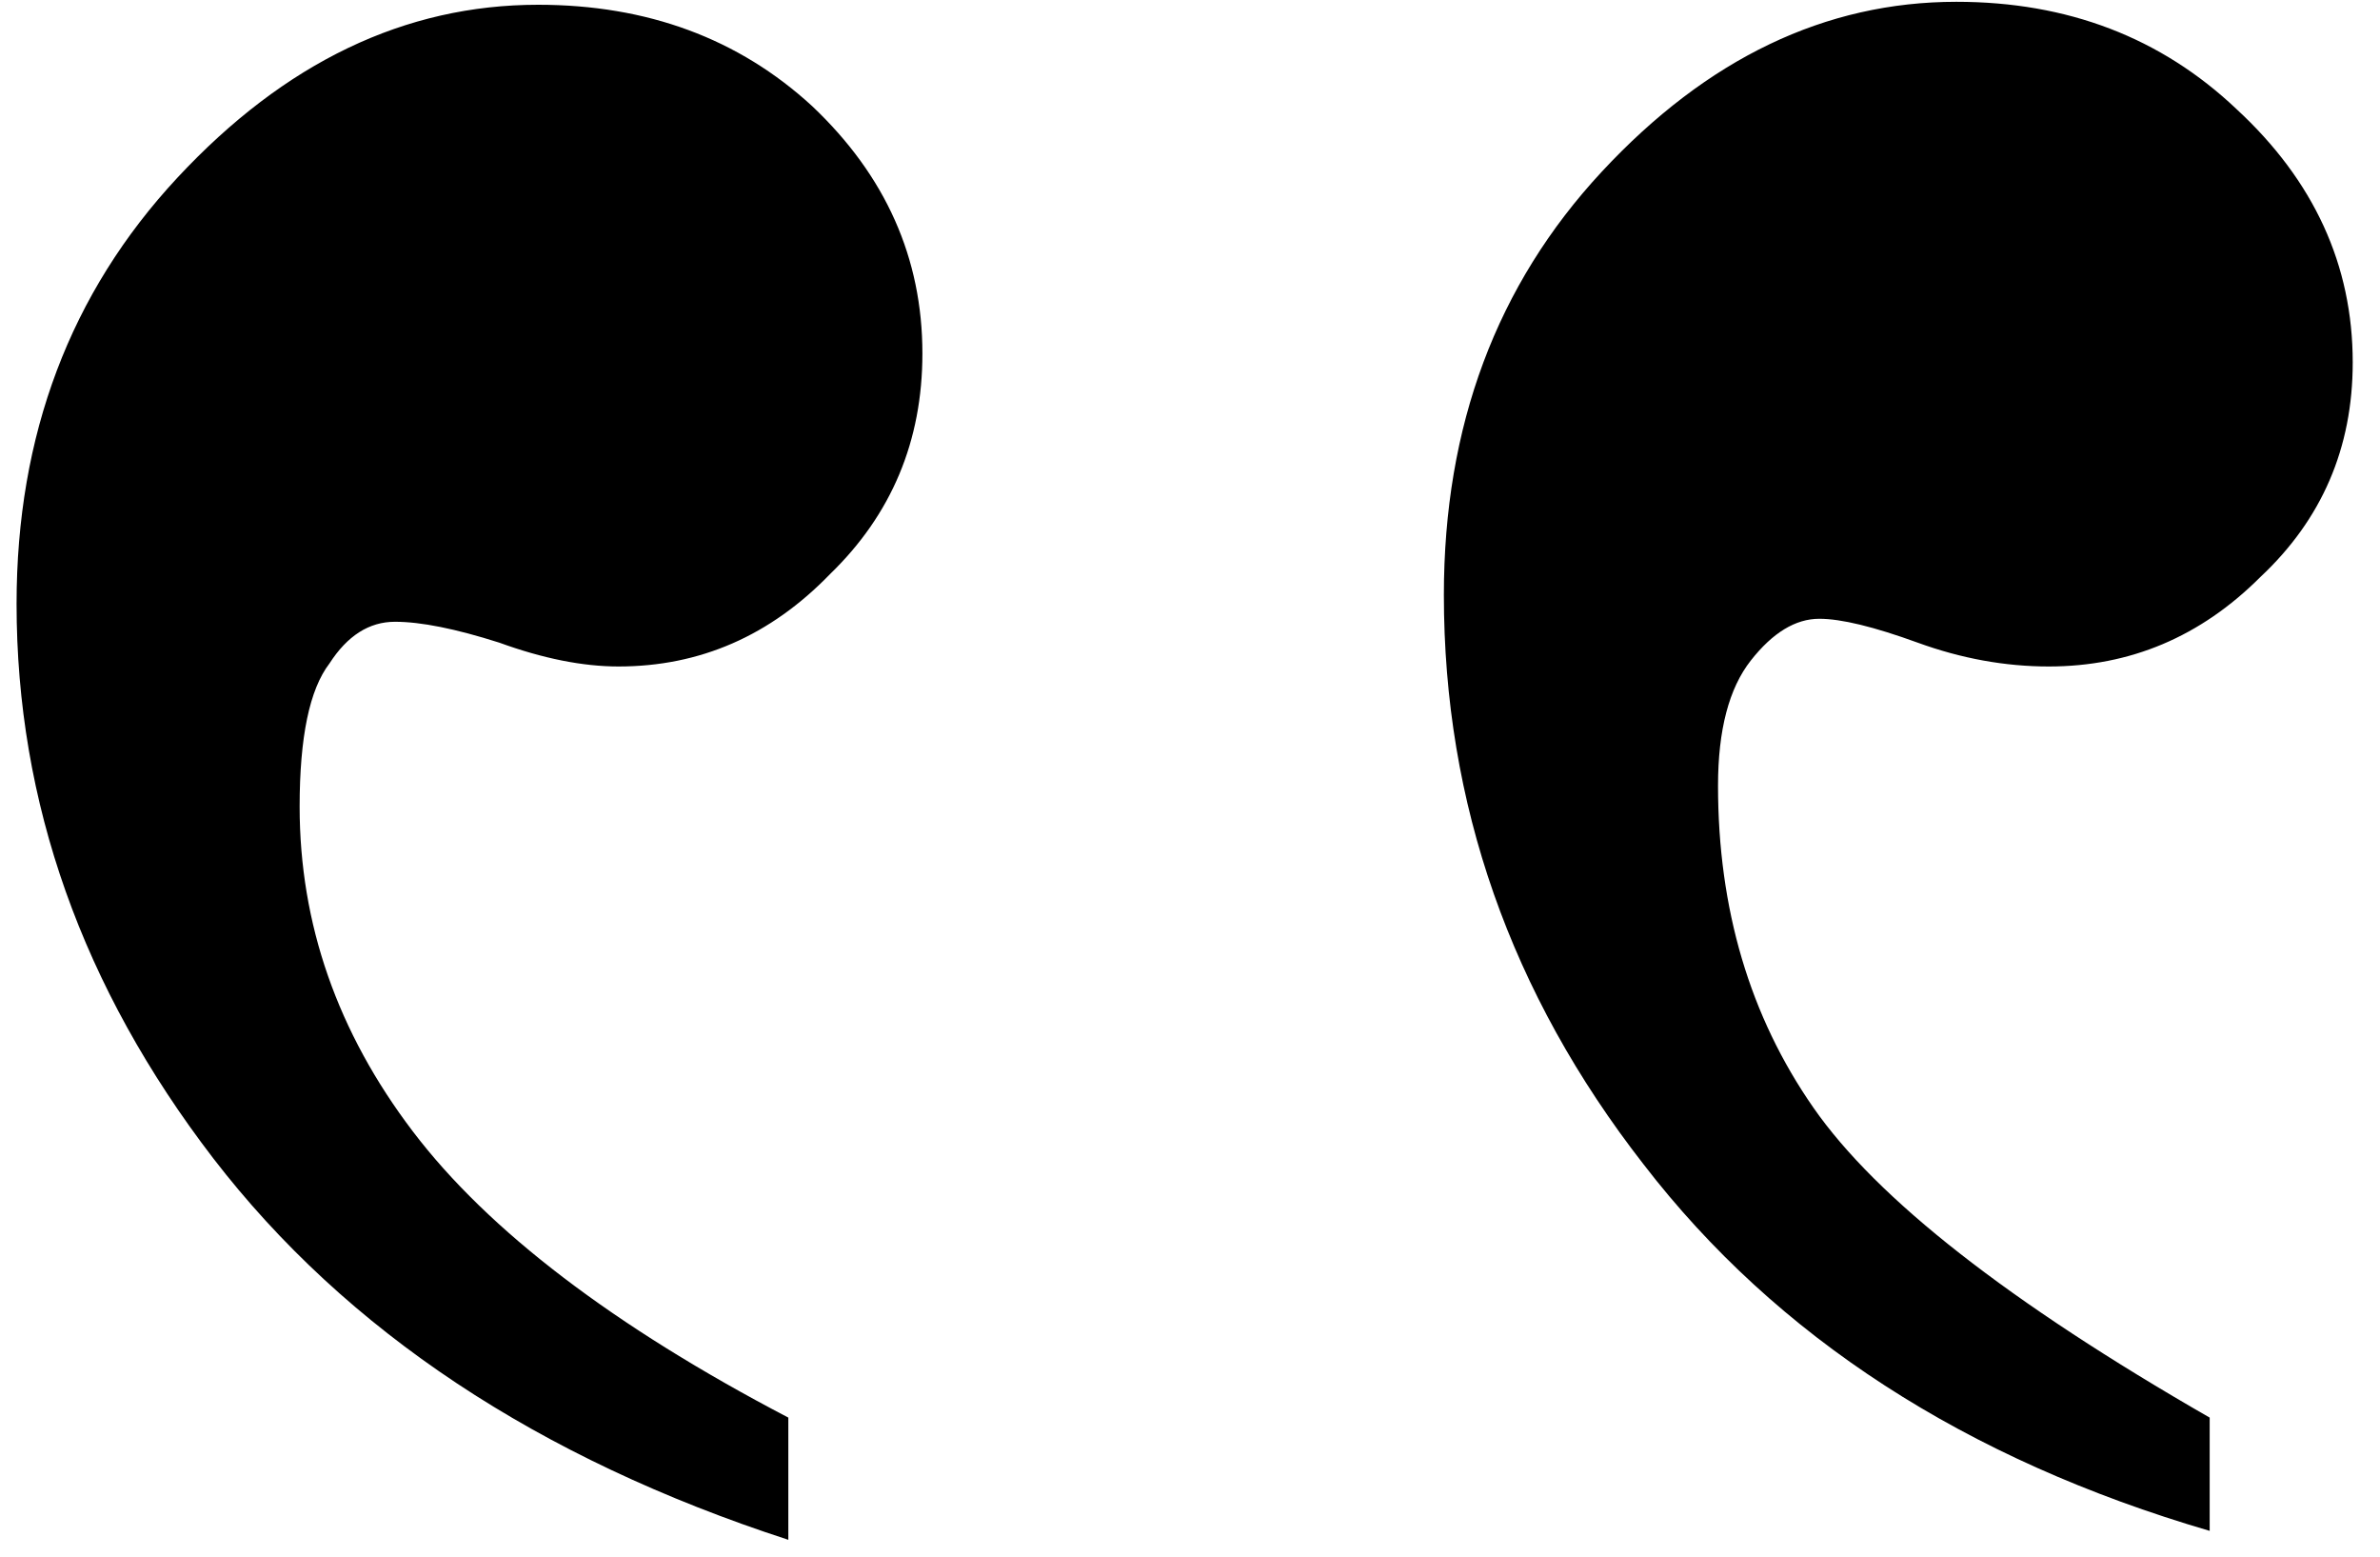
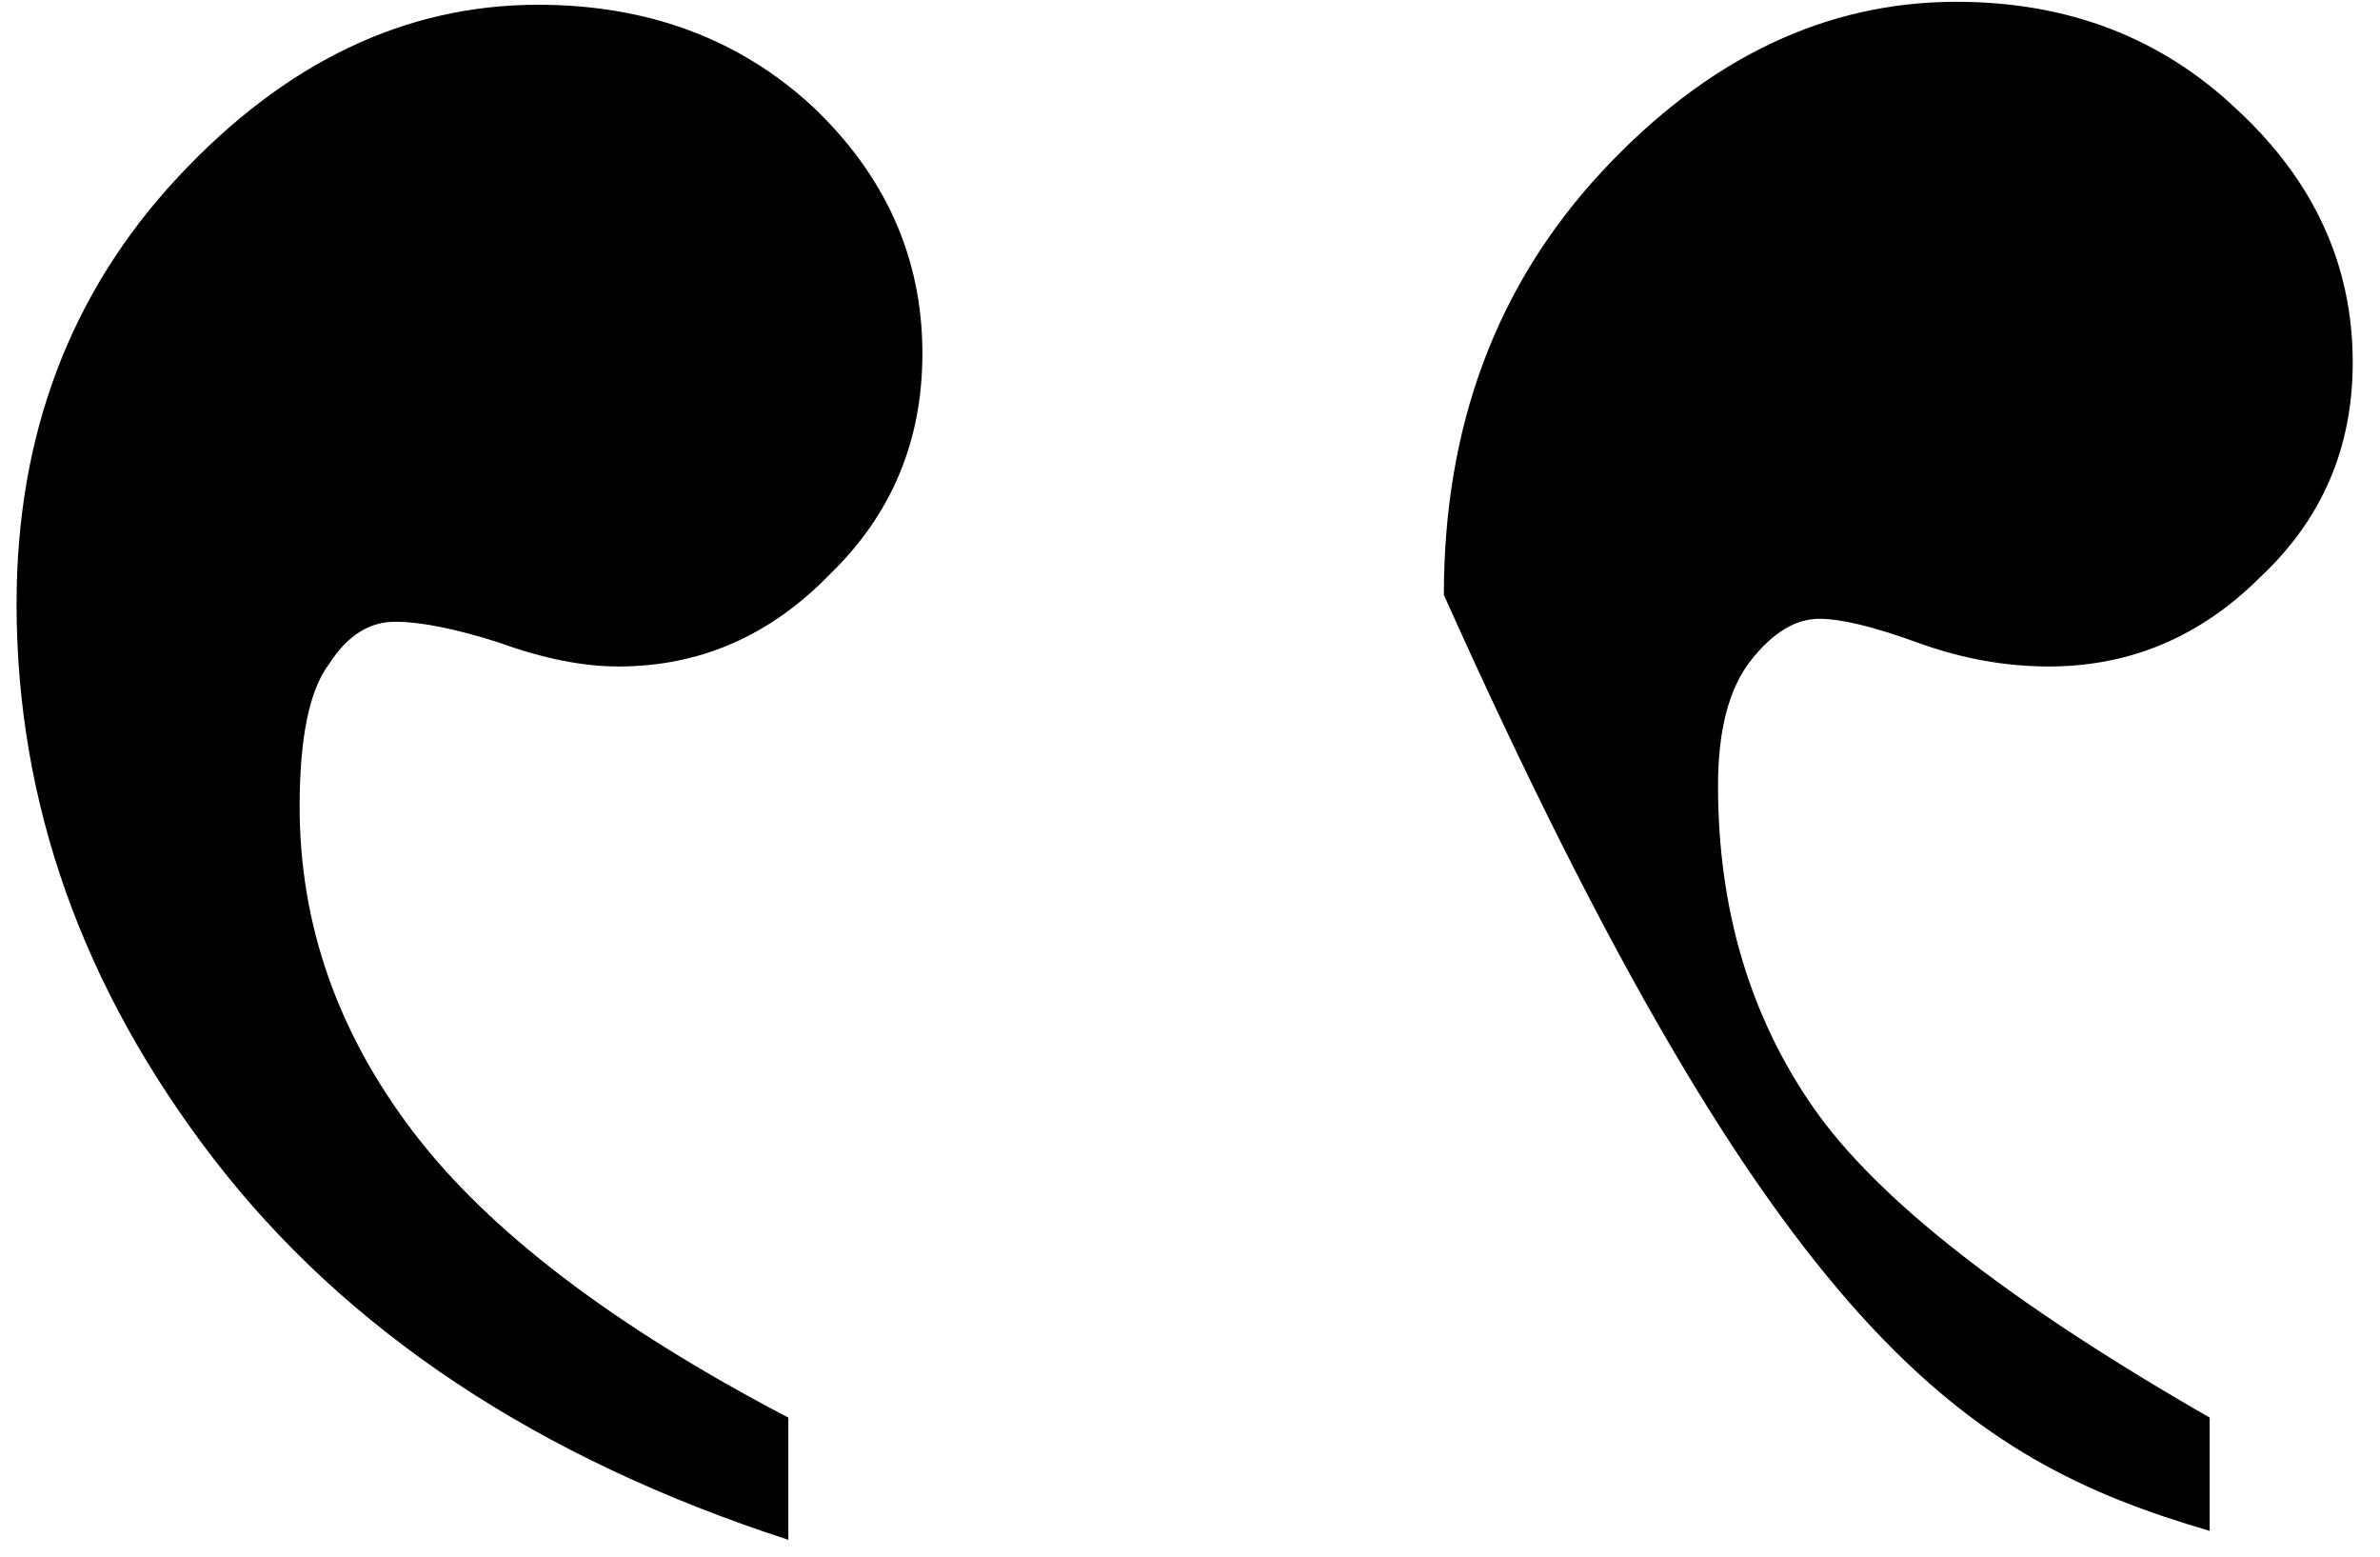
<svg xmlns="http://www.w3.org/2000/svg" width="78" height="51" viewBox="0 0 78 51" fill="none">
-   <path d="M25.836 50.449V46.445C20.107 43.45 16.005 40.325 13.531 37.07C11.057 33.815 9.82 30.267 9.82 26.426C9.82 24.147 10.146 22.585 10.797 21.738C11.383 20.827 12.099 20.371 12.945 20.371C13.792 20.371 14.931 20.599 16.363 21.055C17.796 21.576 19.098 21.836 20.27 21.836C22.939 21.836 25.25 20.827 27.203 18.809C29.221 16.855 30.23 14.447 30.23 11.582C30.23 8.457 29.026 5.755 26.617 3.477C24.208 1.263 21.213 0.156 17.633 0.156C13.271 0.156 9.332 2.044 5.816 5.82C2.301 9.596 0.543 14.251 0.543 19.785C0.543 26.296 2.691 32.35 6.988 37.949C11.35 43.613 17.633 47.78 25.836 50.449ZM72.418 50.156V46.445C65.842 42.669 61.513 39.284 59.43 36.289C57.346 33.294 56.305 29.779 56.305 25.742C56.305 23.919 56.663 22.552 57.379 21.641C58.095 20.729 58.844 20.273 59.625 20.273C60.341 20.273 61.415 20.534 62.848 21.055C64.28 21.576 65.712 21.836 67.144 21.836C69.814 21.836 72.125 20.859 74.078 18.906C76.096 17.018 77.106 14.675 77.106 11.875C77.106 8.685 75.836 5.918 73.297 3.574C70.823 1.23 67.763 0.059 64.117 0.059C59.82 0.059 55.947 1.914 52.496 5.625C49.046 9.336 47.32 13.958 47.32 19.492C47.32 26.328 49.501 32.546 53.863 38.145C58.225 43.809 64.41 47.812 72.418 50.156Z" fill="black" />
+   <path d="M25.836 50.449V46.445C20.107 43.45 16.005 40.325 13.531 37.07C11.057 33.815 9.82 30.267 9.82 26.426C9.82 24.147 10.146 22.585 10.797 21.738C11.383 20.827 12.099 20.371 12.945 20.371C13.792 20.371 14.931 20.599 16.363 21.055C17.796 21.576 19.098 21.836 20.27 21.836C22.939 21.836 25.25 20.827 27.203 18.809C29.221 16.855 30.23 14.447 30.23 11.582C30.23 8.457 29.026 5.755 26.617 3.477C24.208 1.263 21.213 0.156 17.633 0.156C13.271 0.156 9.332 2.044 5.816 5.82C2.301 9.596 0.543 14.251 0.543 19.785C0.543 26.296 2.691 32.35 6.988 37.949C11.35 43.613 17.633 47.78 25.836 50.449ZM72.418 50.156V46.445C65.842 42.669 61.513 39.284 59.43 36.289C57.346 33.294 56.305 29.779 56.305 25.742C56.305 23.919 56.663 22.552 57.379 21.641C58.095 20.729 58.844 20.273 59.625 20.273C60.341 20.273 61.415 20.534 62.848 21.055C64.28 21.576 65.712 21.836 67.144 21.836C69.814 21.836 72.125 20.859 74.078 18.906C76.096 17.018 77.106 14.675 77.106 11.875C77.106 8.685 75.836 5.918 73.297 3.574C70.823 1.23 67.763 0.059 64.117 0.059C59.82 0.059 55.947 1.914 52.496 5.625C49.046 9.336 47.32 13.958 47.32 19.492C58.225 43.809 64.41 47.812 72.418 50.156Z" fill="black" />
</svg>